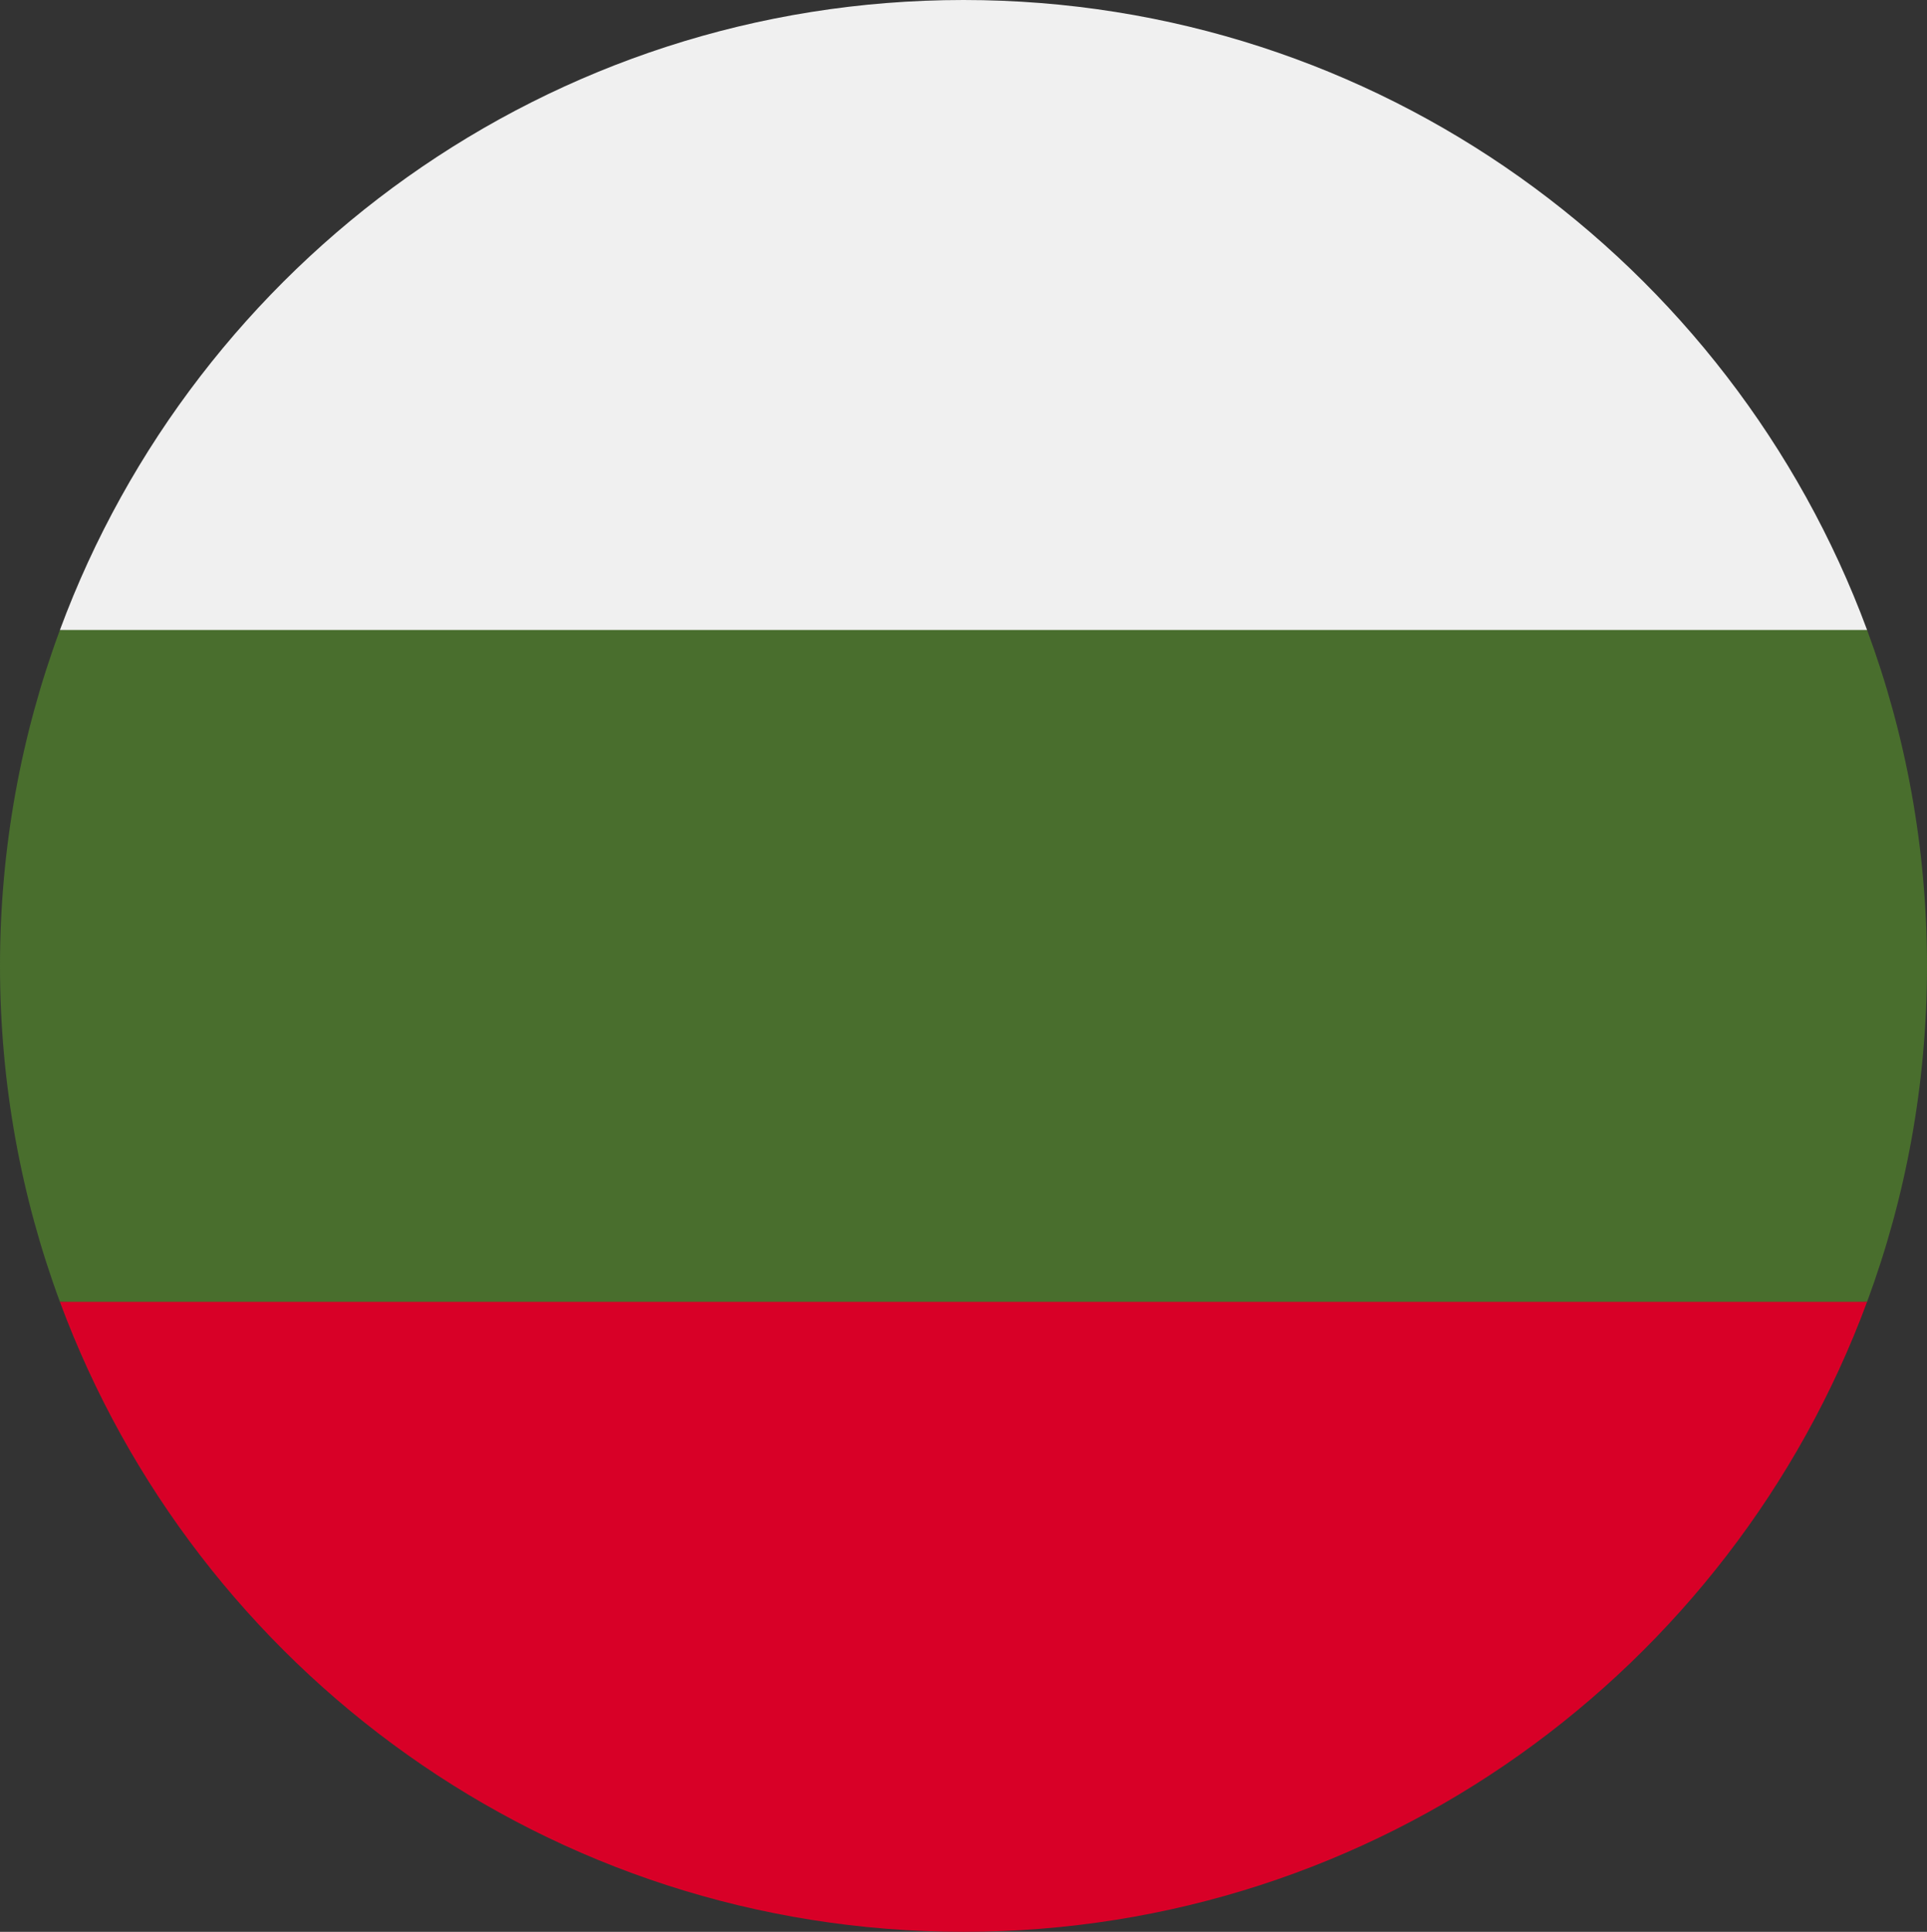
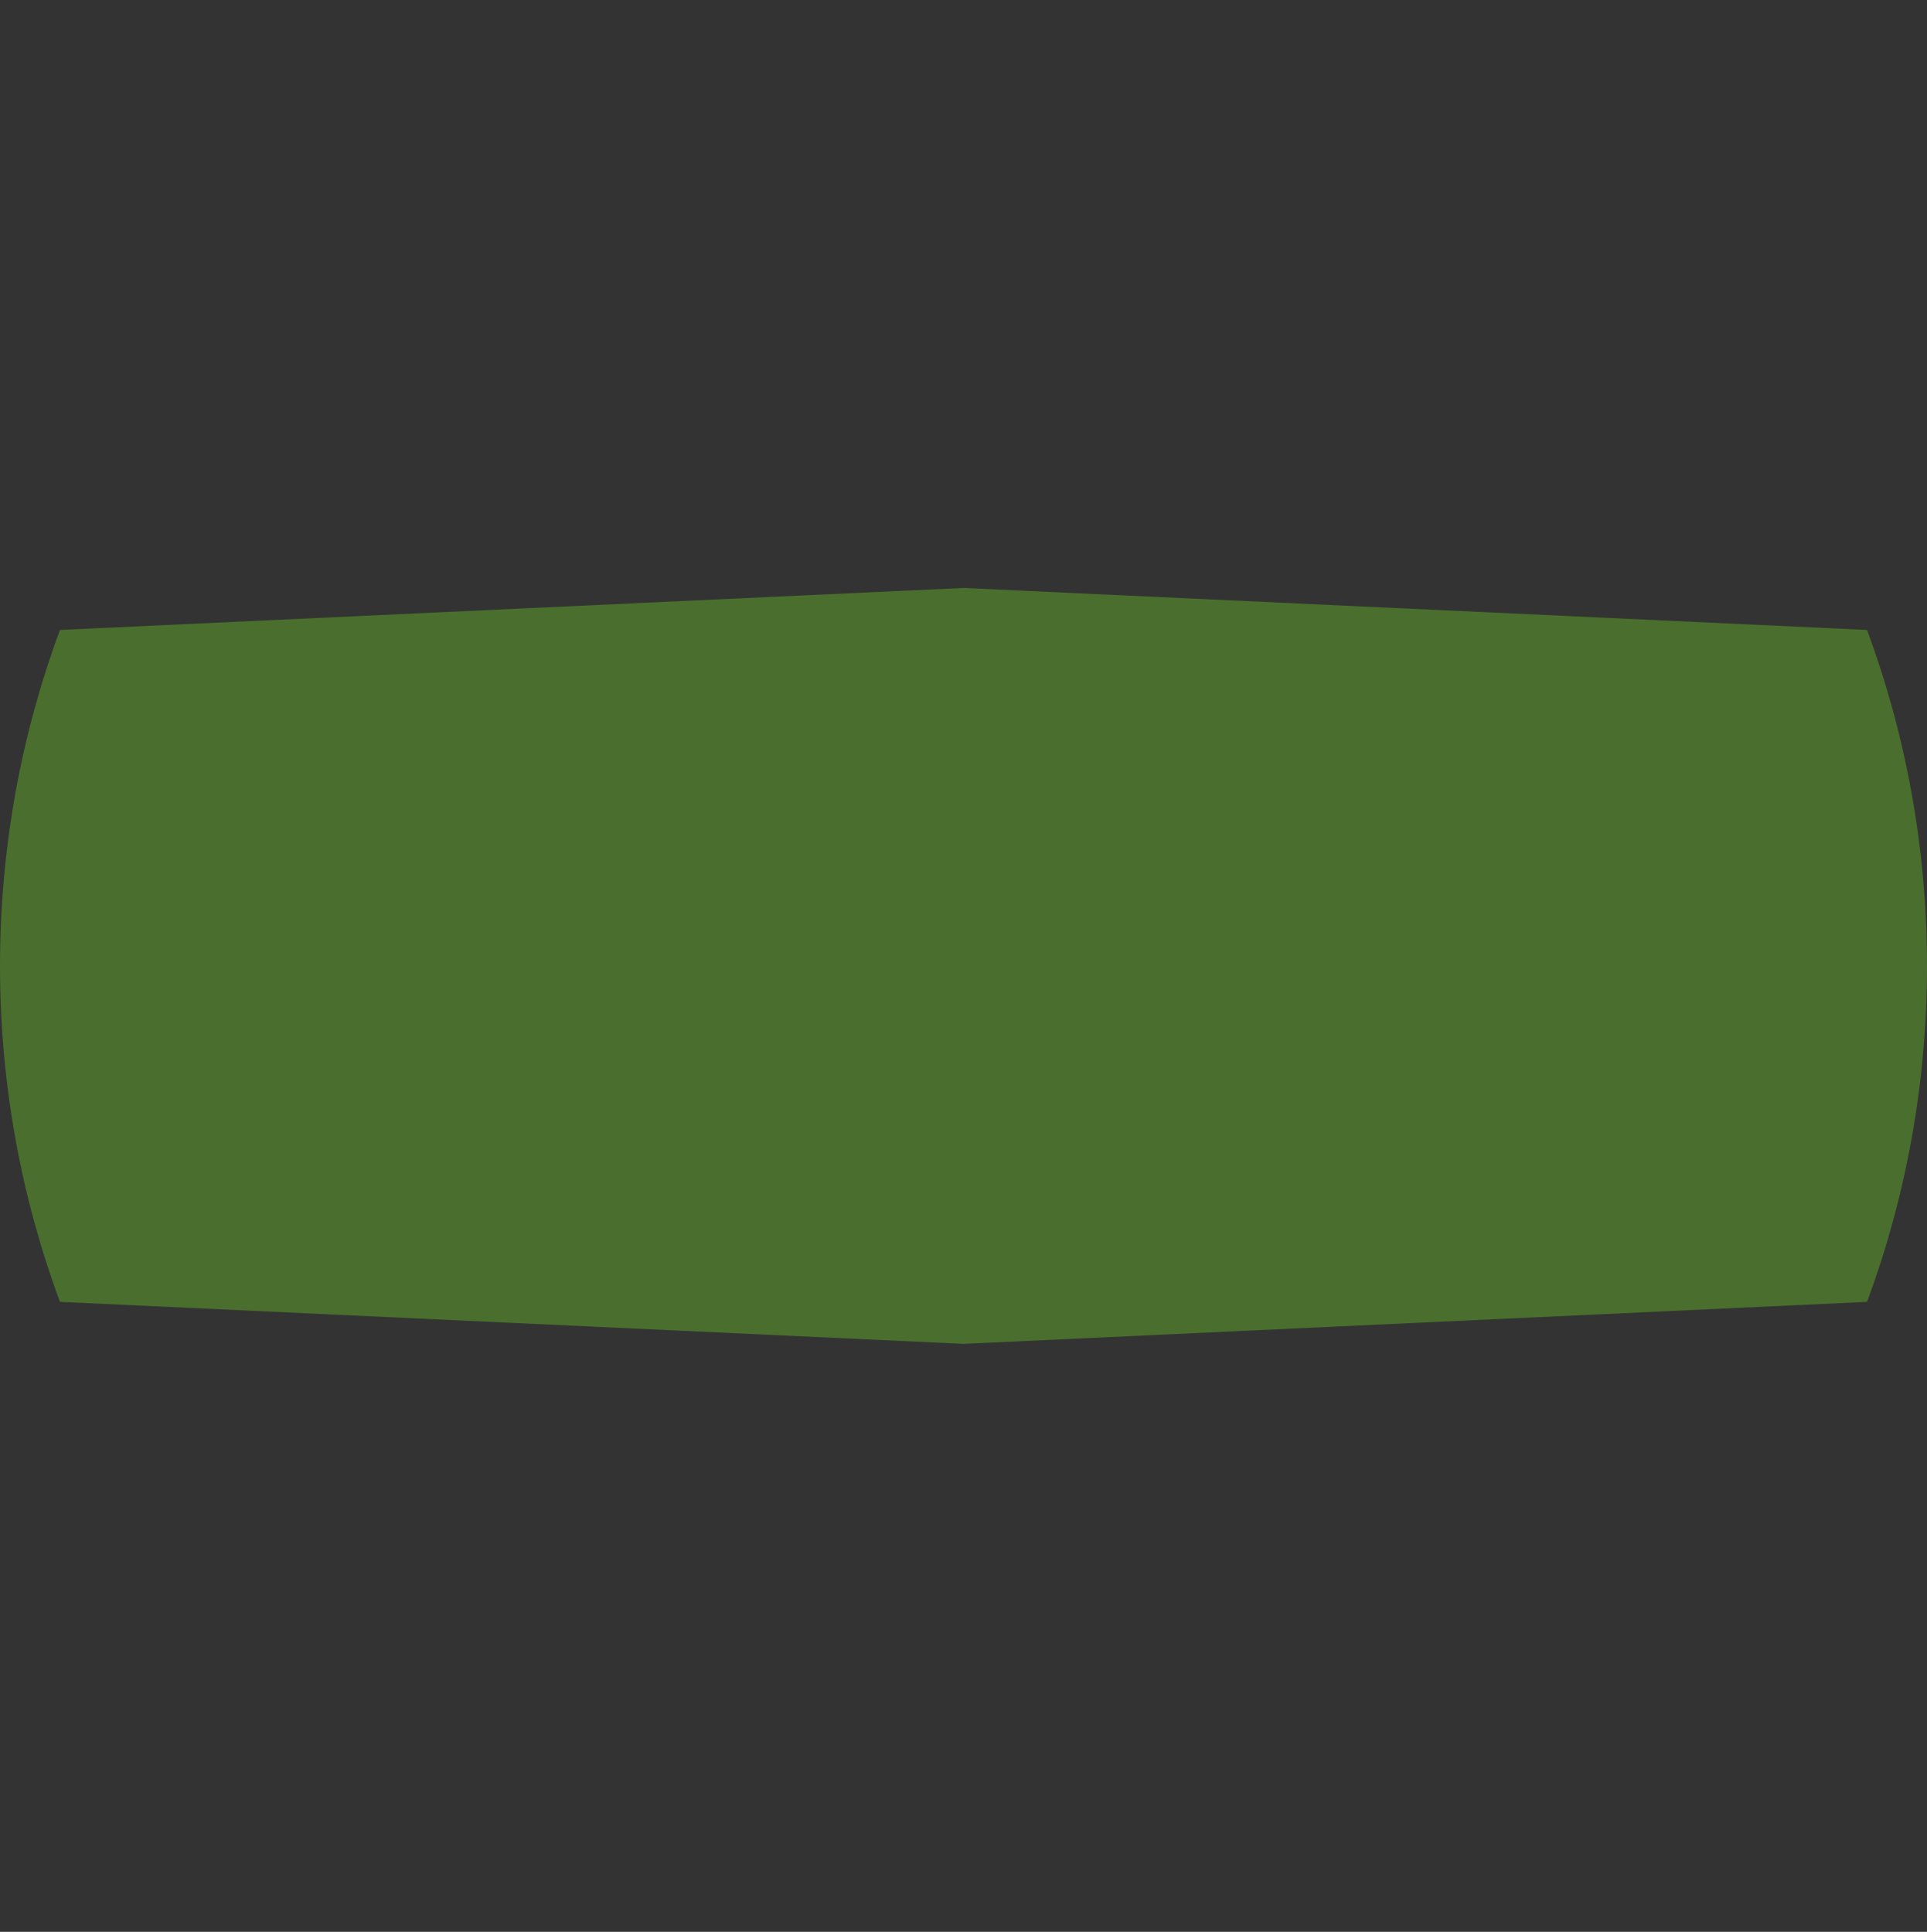
<svg xmlns="http://www.w3.org/2000/svg" width="369" height="370" fill="none">
  <rect width="100%" height="100%" fill="#333333" stroke="none" />
  <g clip-path="url(#clip0_72_3065)">
    <path d="M369 185c0-22.629-4.059-44.307-11.476-64.348L184.5 112.608l-173.024 8.044C4.06 140.693 0 162.371 0 185c0 22.629 4.06 44.307 11.476 64.347l173.024 8.044 173.024-8.043C364.941 229.307 369 207.629 369 185z" fill="#496E2D" />
-     <path d="M184.5 370c79.328 0 146.956-50.204 173.024-120.652H11.476C37.544 319.796 105.17 370 184.5 370z" fill="#D80027" />
-     <path d="M11.476 120.653h346.049C331.456 50.204 263.828 0 184.5 0 105.171 0 37.544 50.204 11.476 120.653z" fill="#F0F0F0" />
  </g>
  <defs>
    <clipPath id="clip0_72_3065">
      <path fill="#fff" d="M0 0h369v370H0z" />
    </clipPath>
  </defs>
</svg>